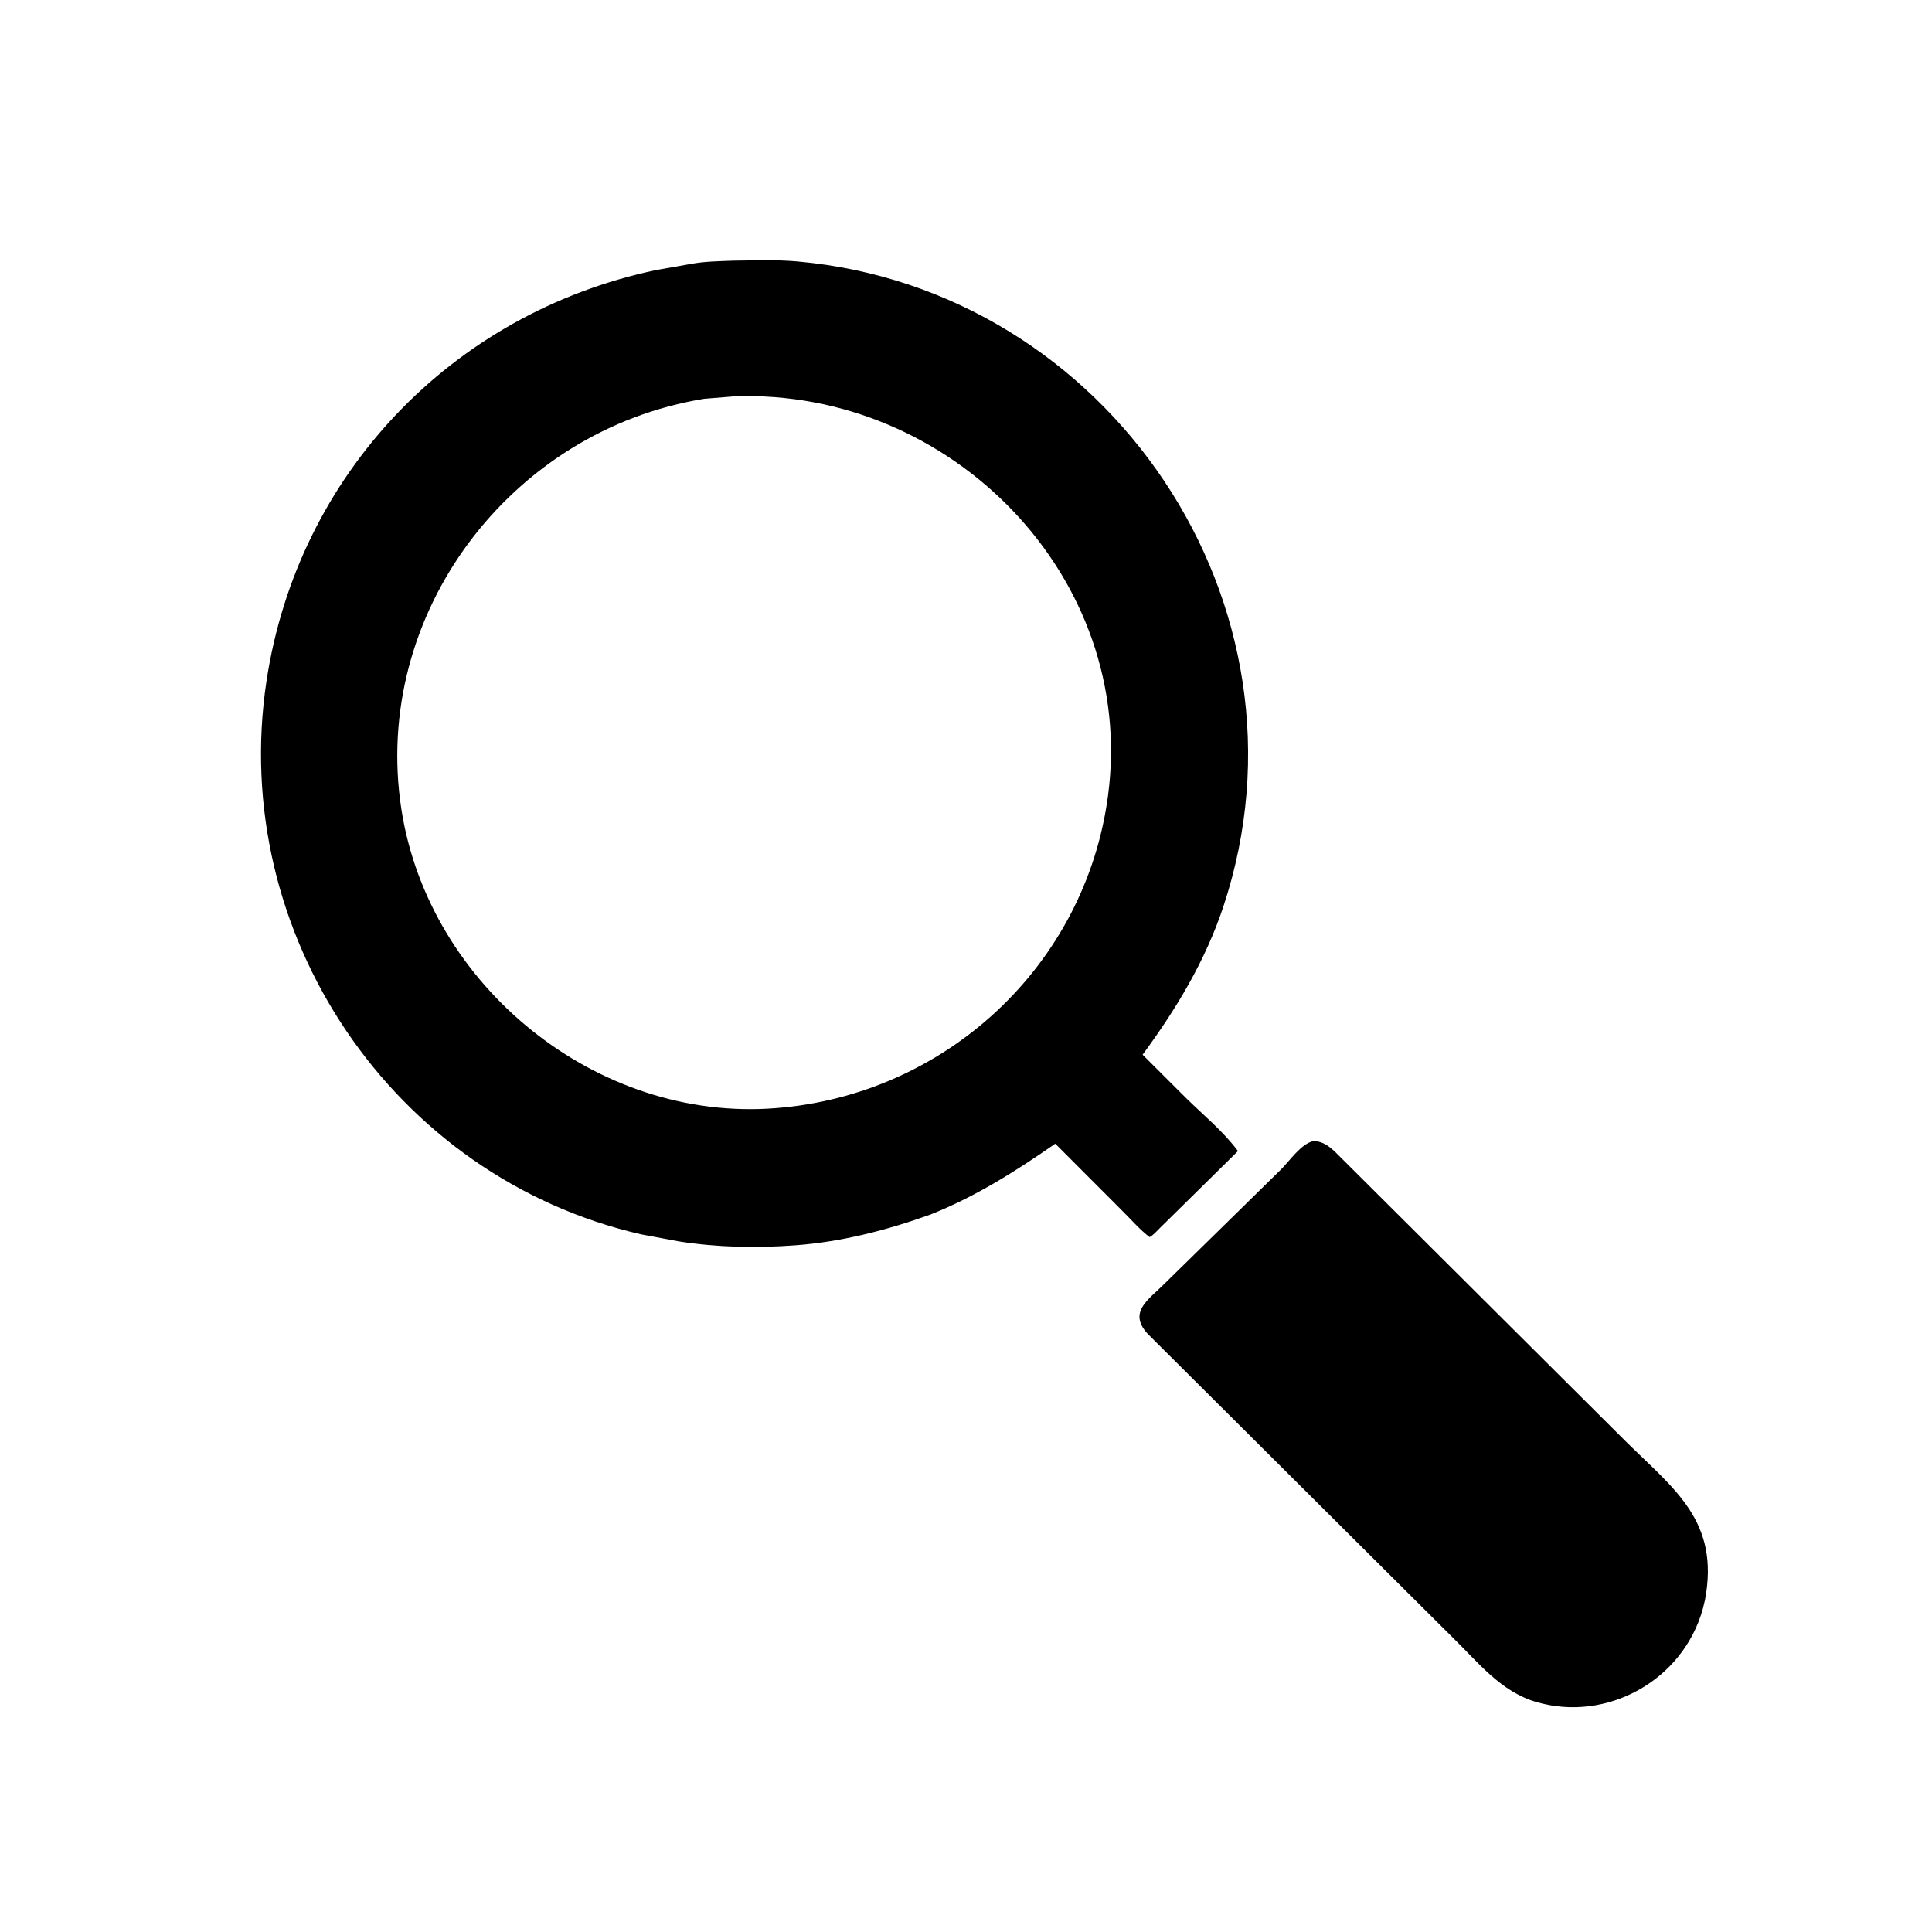
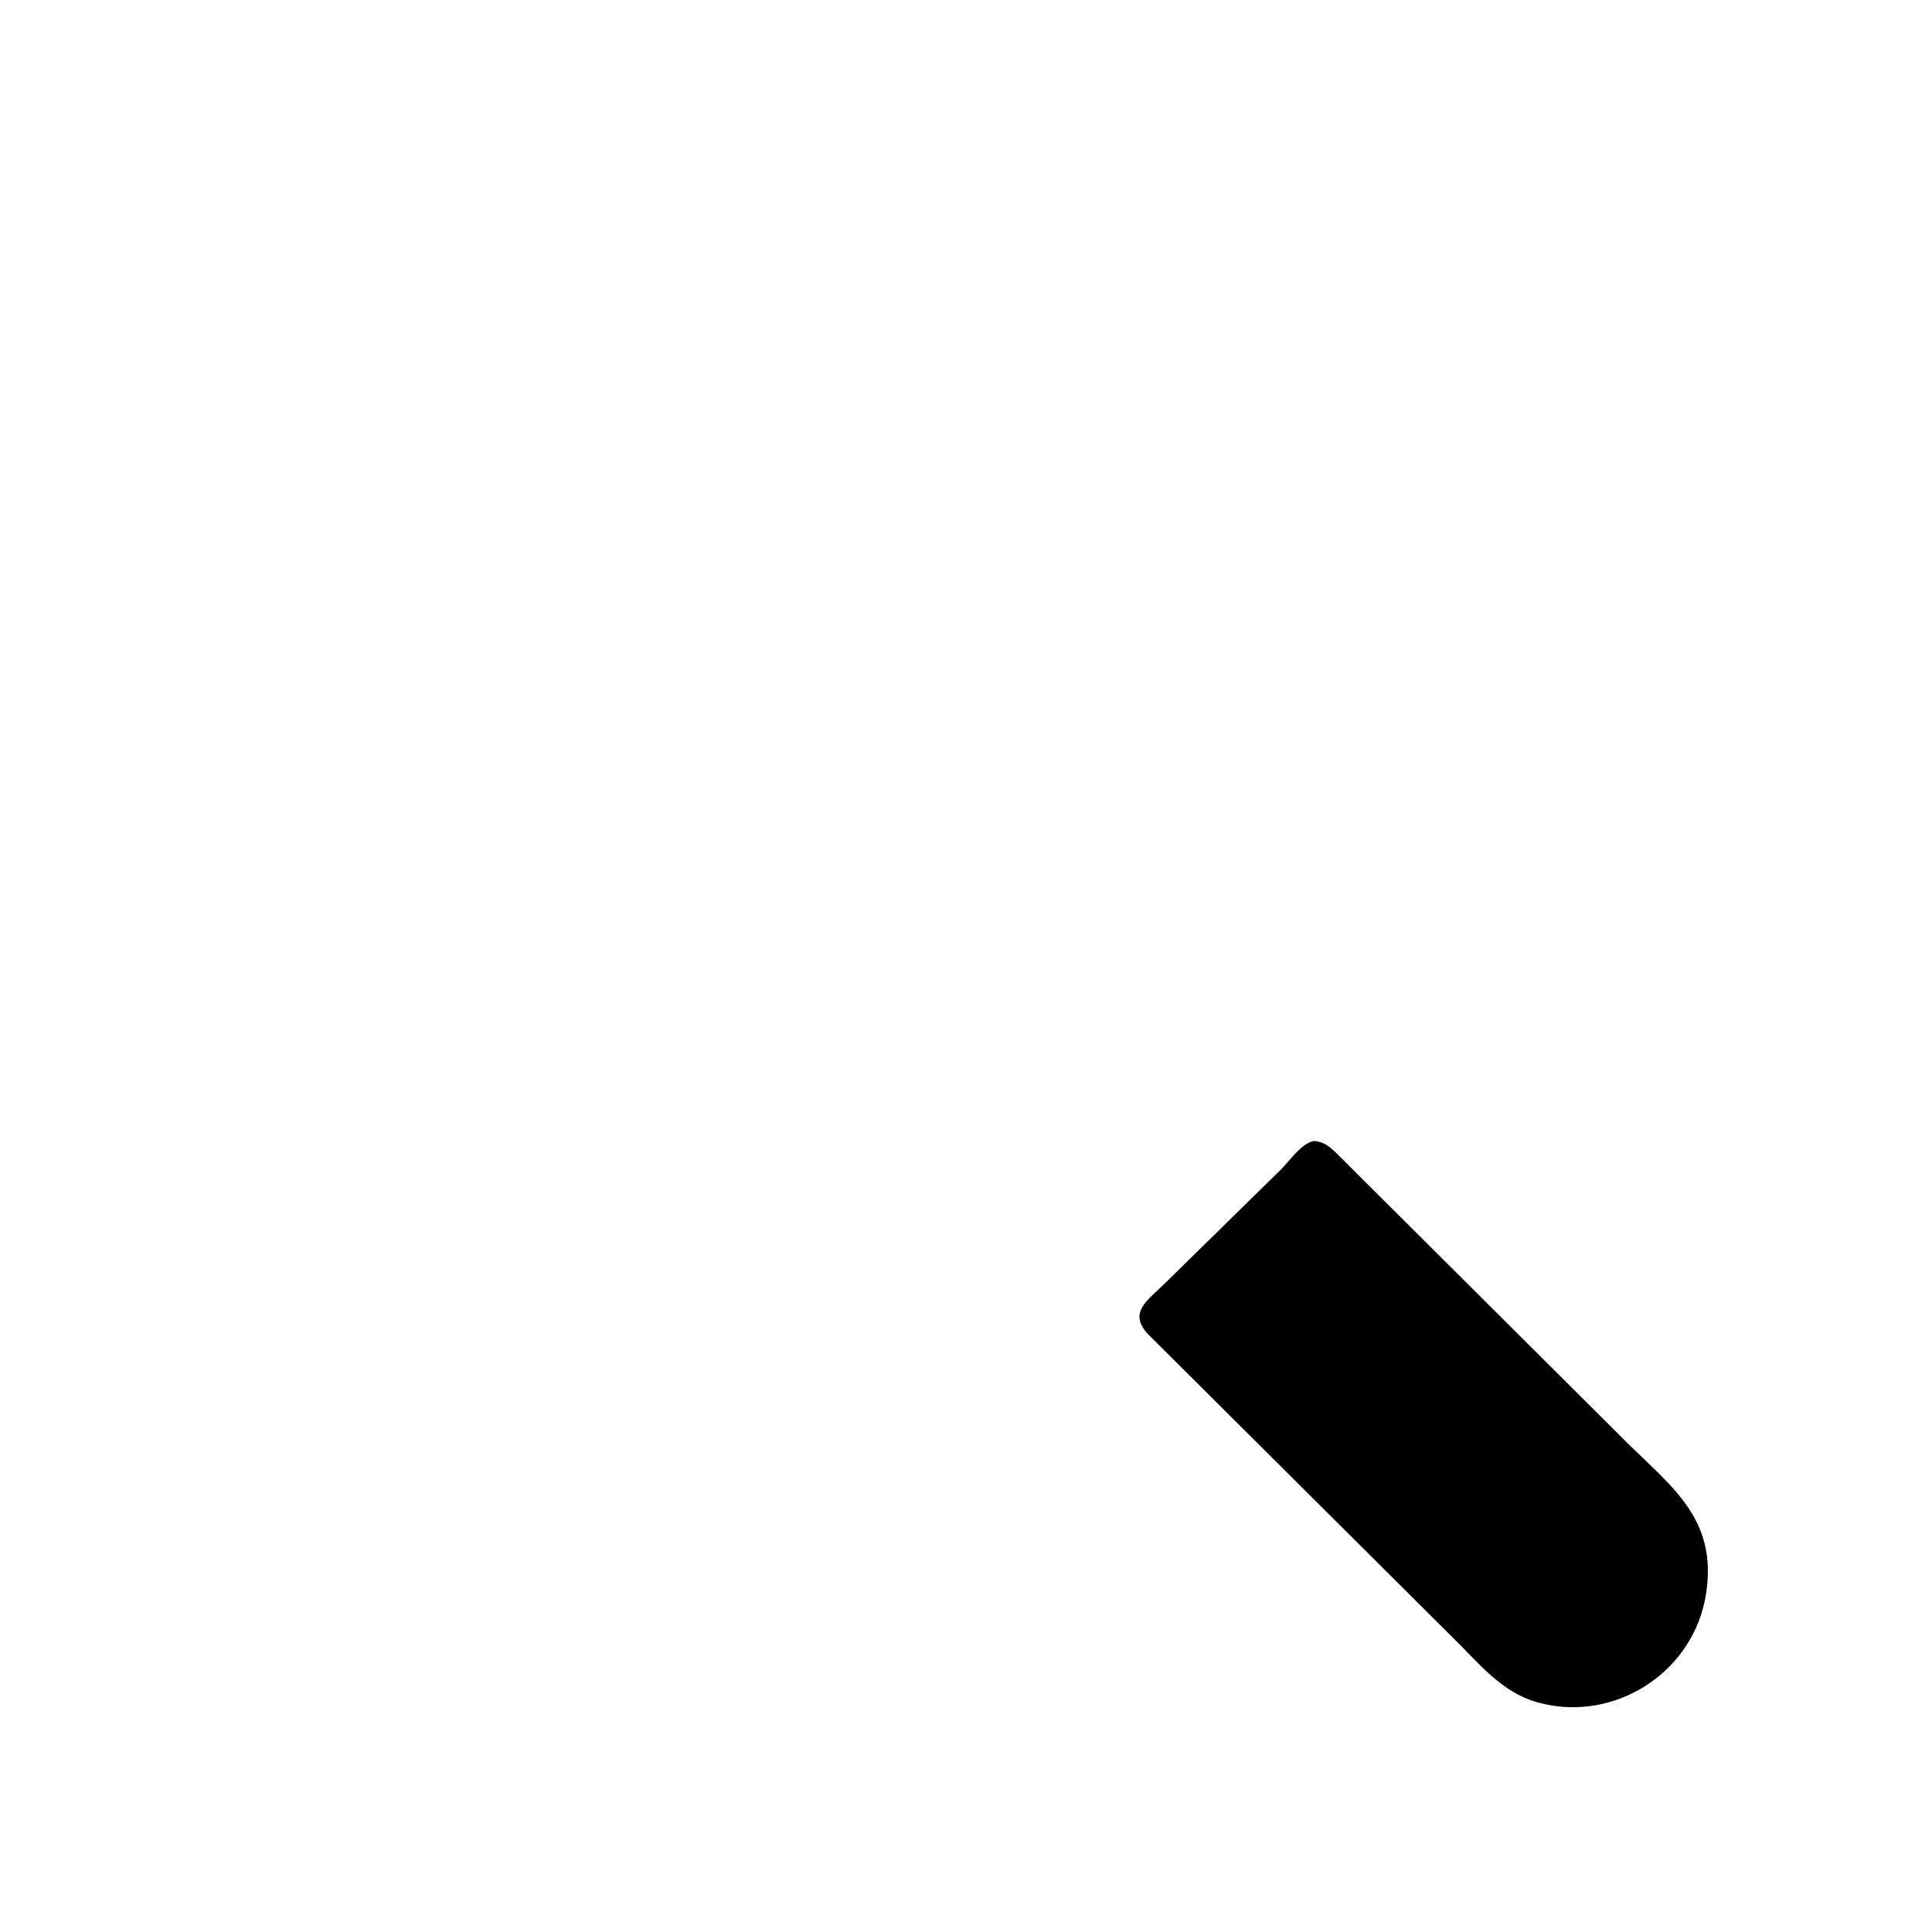
<svg xmlns="http://www.w3.org/2000/svg" version="1.1" style="display: block;" viewBox="0 0 2048 2048" width="640" height="640">
-   <path transform="translate(0,0)" fill="rgb(0,0,0)" d="M 986.75 1287.3 C 940.819 1303.88 892.12 1316.47 843.251 1320.06 C 801.619 1323.12 760.902 1322.35 719.785 1315.96 L 679.666 1308.47 C 417.109 1248.27 241.843 990.197 282.525 721.709 C 315.576 503.574 478.42 332.159 695.436 286.28 L 732.312 279.784 C 746.814 277.047 762.182 276.91 776.91 276.324 C 799.489 276.086 822.62 275.141 845.118 277.131 C 1174.46 306.272 1402.57 641.038 1296.98 960.5 C 1277.96 1018.06 1246.99 1069.47 1211.21 1118.01 L 1257.52 1164.23 C 1275.91 1182.22 1296.96 1199.52 1312.3 1220.18 L 1229.44 1301.85 C 1226.16 1305.04 1222.65 1309.28 1218.62 1311.4 C 1208.24 1303.44 1199.82 1293.57 1190.56 1284.4 L 1118.62 1212.36 C 1076.85 1241.47 1034.17 1268.41 986.75 1287.3 z M 778.312 420.166 L 746.5 422.741 C 541.315 456.016 393.453 651.029 425.5 857.973 C 454.516 1045.35 632.934 1189.95 822.769 1174.63 C 1002.15 1160.6 1150.78 1023.76 1174.58 843.128 C 1205.05 611.797 1007.75 411.684 778.312 420.166 z" />
  <path transform="translate(0,0)" fill="rgb(0,0,0)" d="M 1628.61 1804.2 C 1590.94 1793.32 1566.68 1761.92 1539.71 1735.63 L 1216.7 1414.02 C 1195.63 1391.19 1216.95 1378.05 1233.21 1361.97 L 1357.52 1240.06 C 1367.03 1230.76 1378.94 1212.51 1392.42 1209.5 C 1402.2 1209.91 1408.35 1214.6 1415.41 1221.17 L 1723.88 1528.43 C 1774.76 1578.64 1823.22 1612.56 1807.36 1696 L 1805 1705.67 C 1783.97 1781.21 1703.54 1826.01 1628.61 1804.2 z" />
</svg>